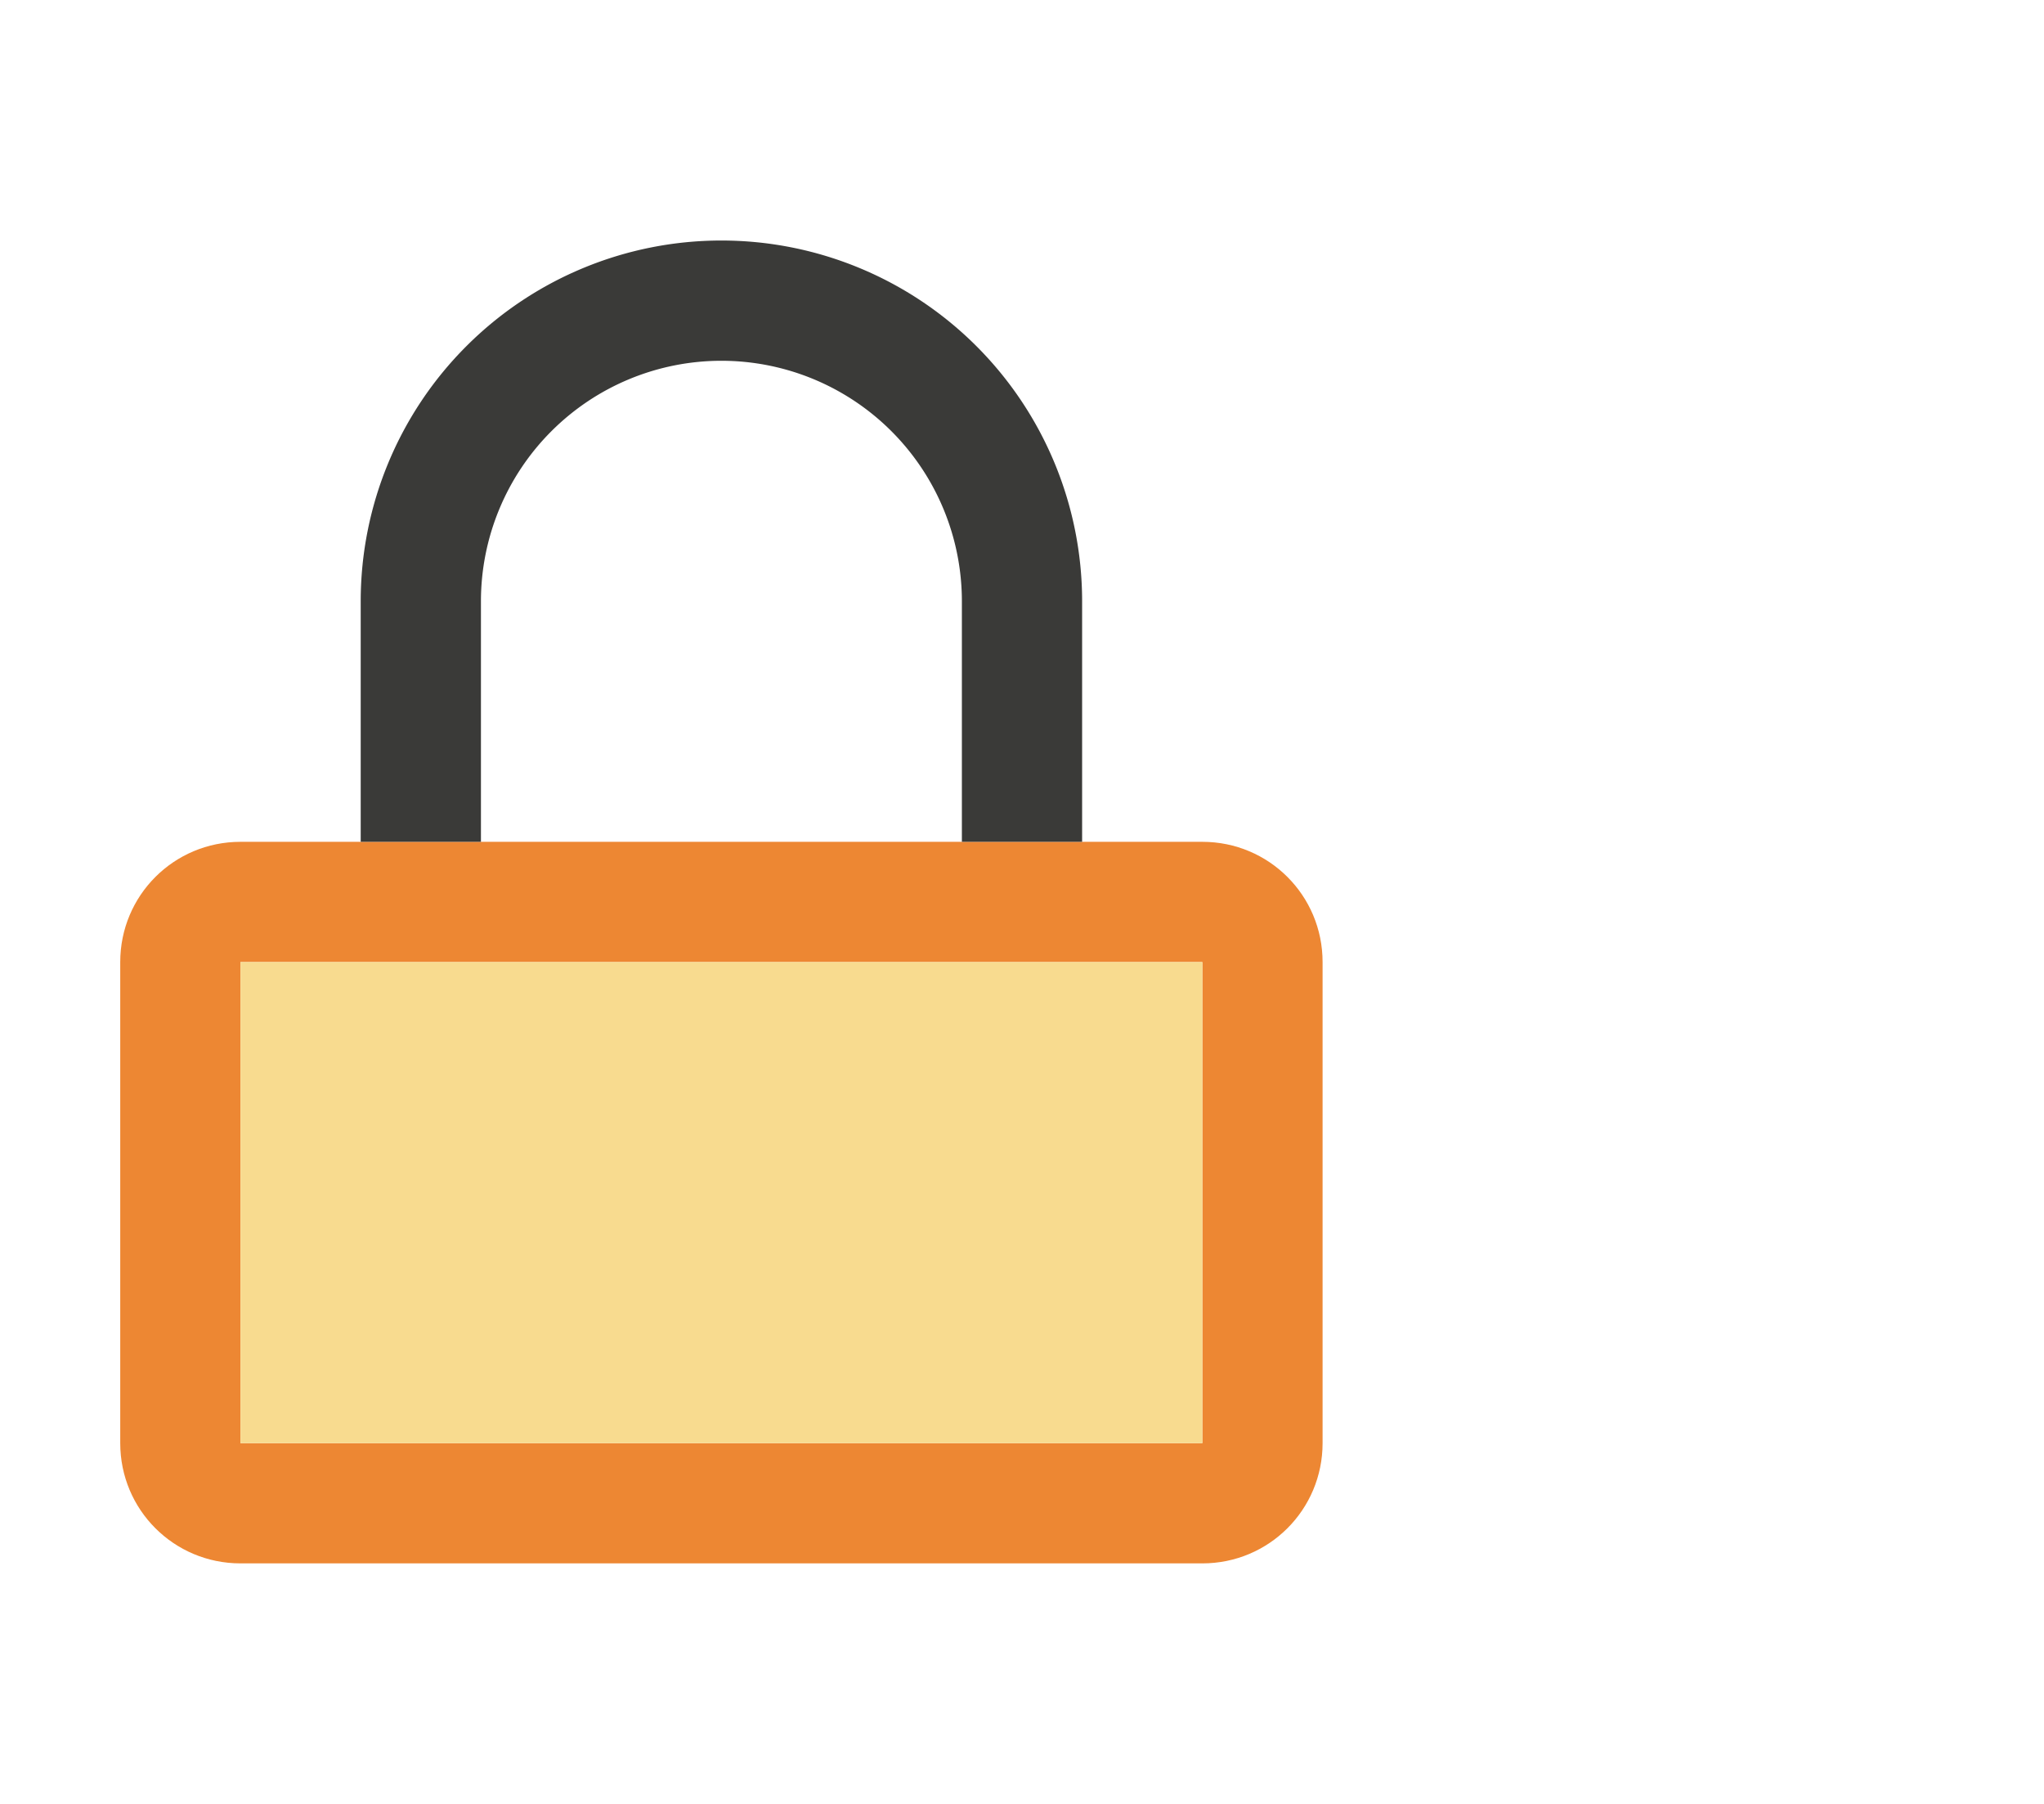
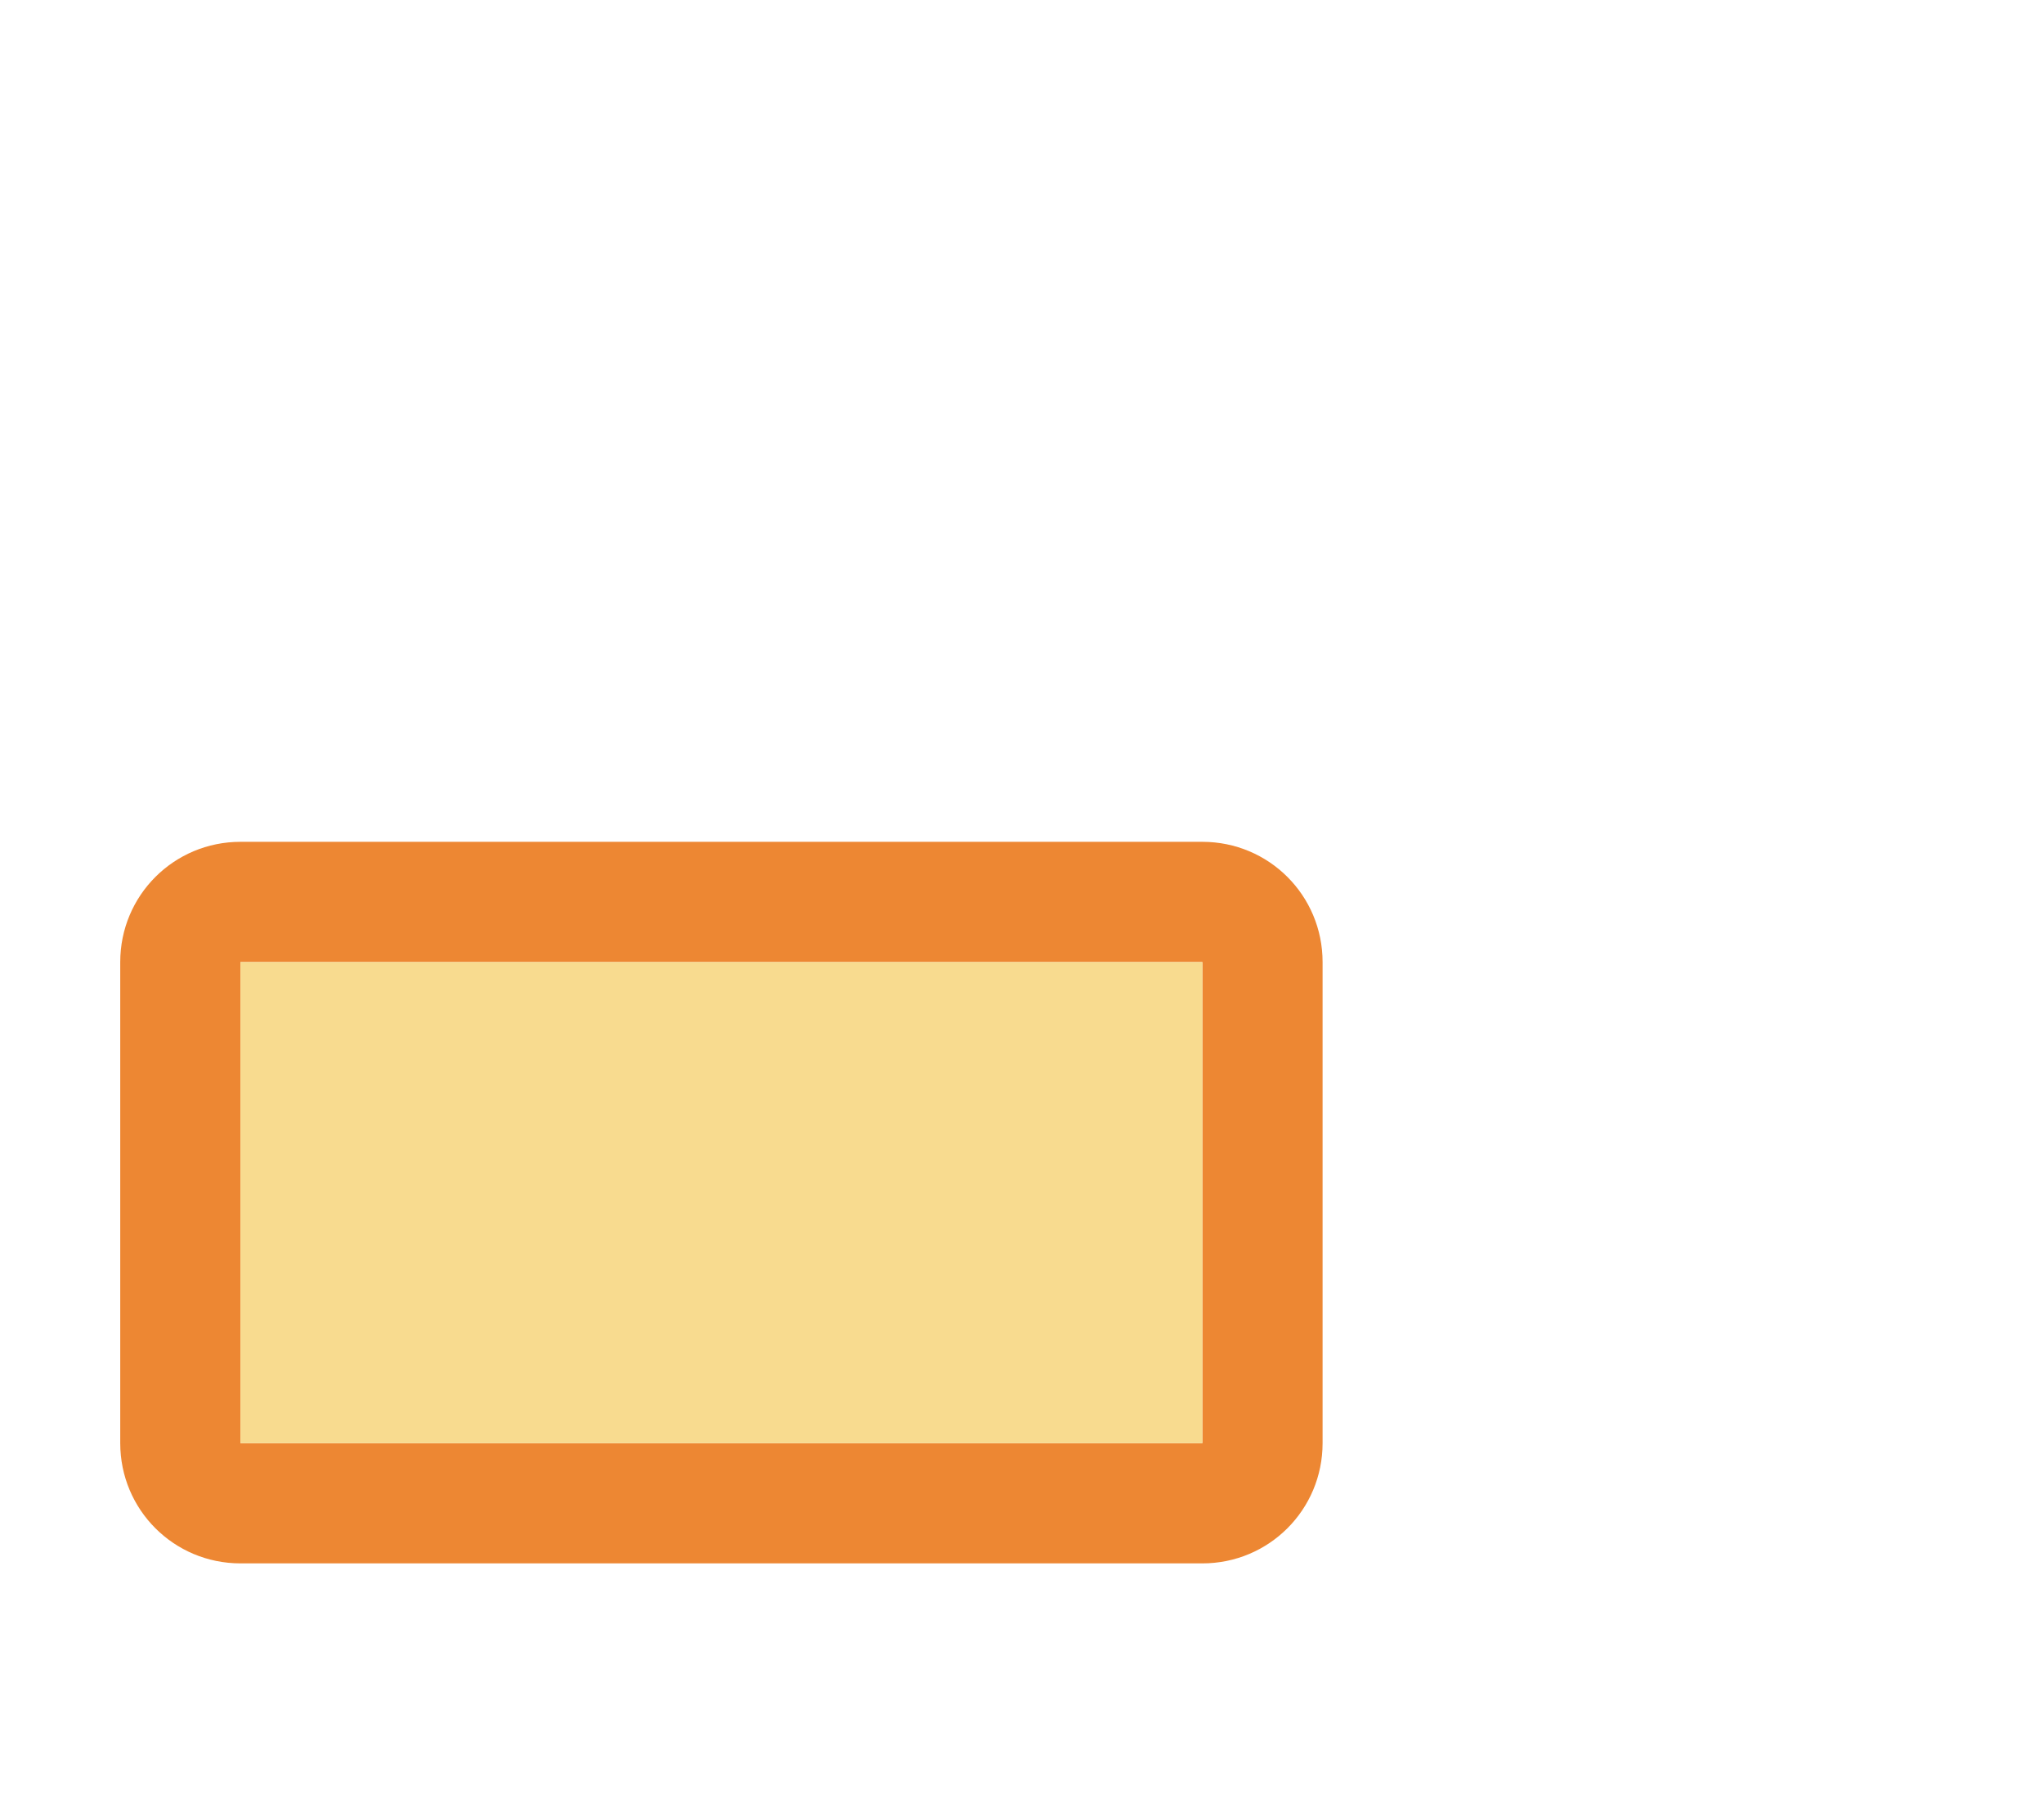
<svg xmlns="http://www.w3.org/2000/svg" height="15" viewBox="0 0 17 15" width="17">
/&amp;amp;amp;amp;gt;<path d="m2 7c-.554 0-1 .446-1 1v4c0 .554.446 1 1 1h8c.554 0 1-.446 1-1v-4c0-.554-.446-1-1-1zm0 1h8v4h-8z" fill="#ed8733" />
  <path d="m2 8h8v4h-8z" fill="#f8db8f" />
-   <path d="m6 2a3 3 0 0 0 -3 3v2h1v-2a2 2 0 0 1 2-2 2 2 0 0 1 2 2v2h1v-2a3 3 0 0 0 -3-3z" fill="#3a3a38" stroke-linecap="square" stroke-opacity=".567" />
</svg>